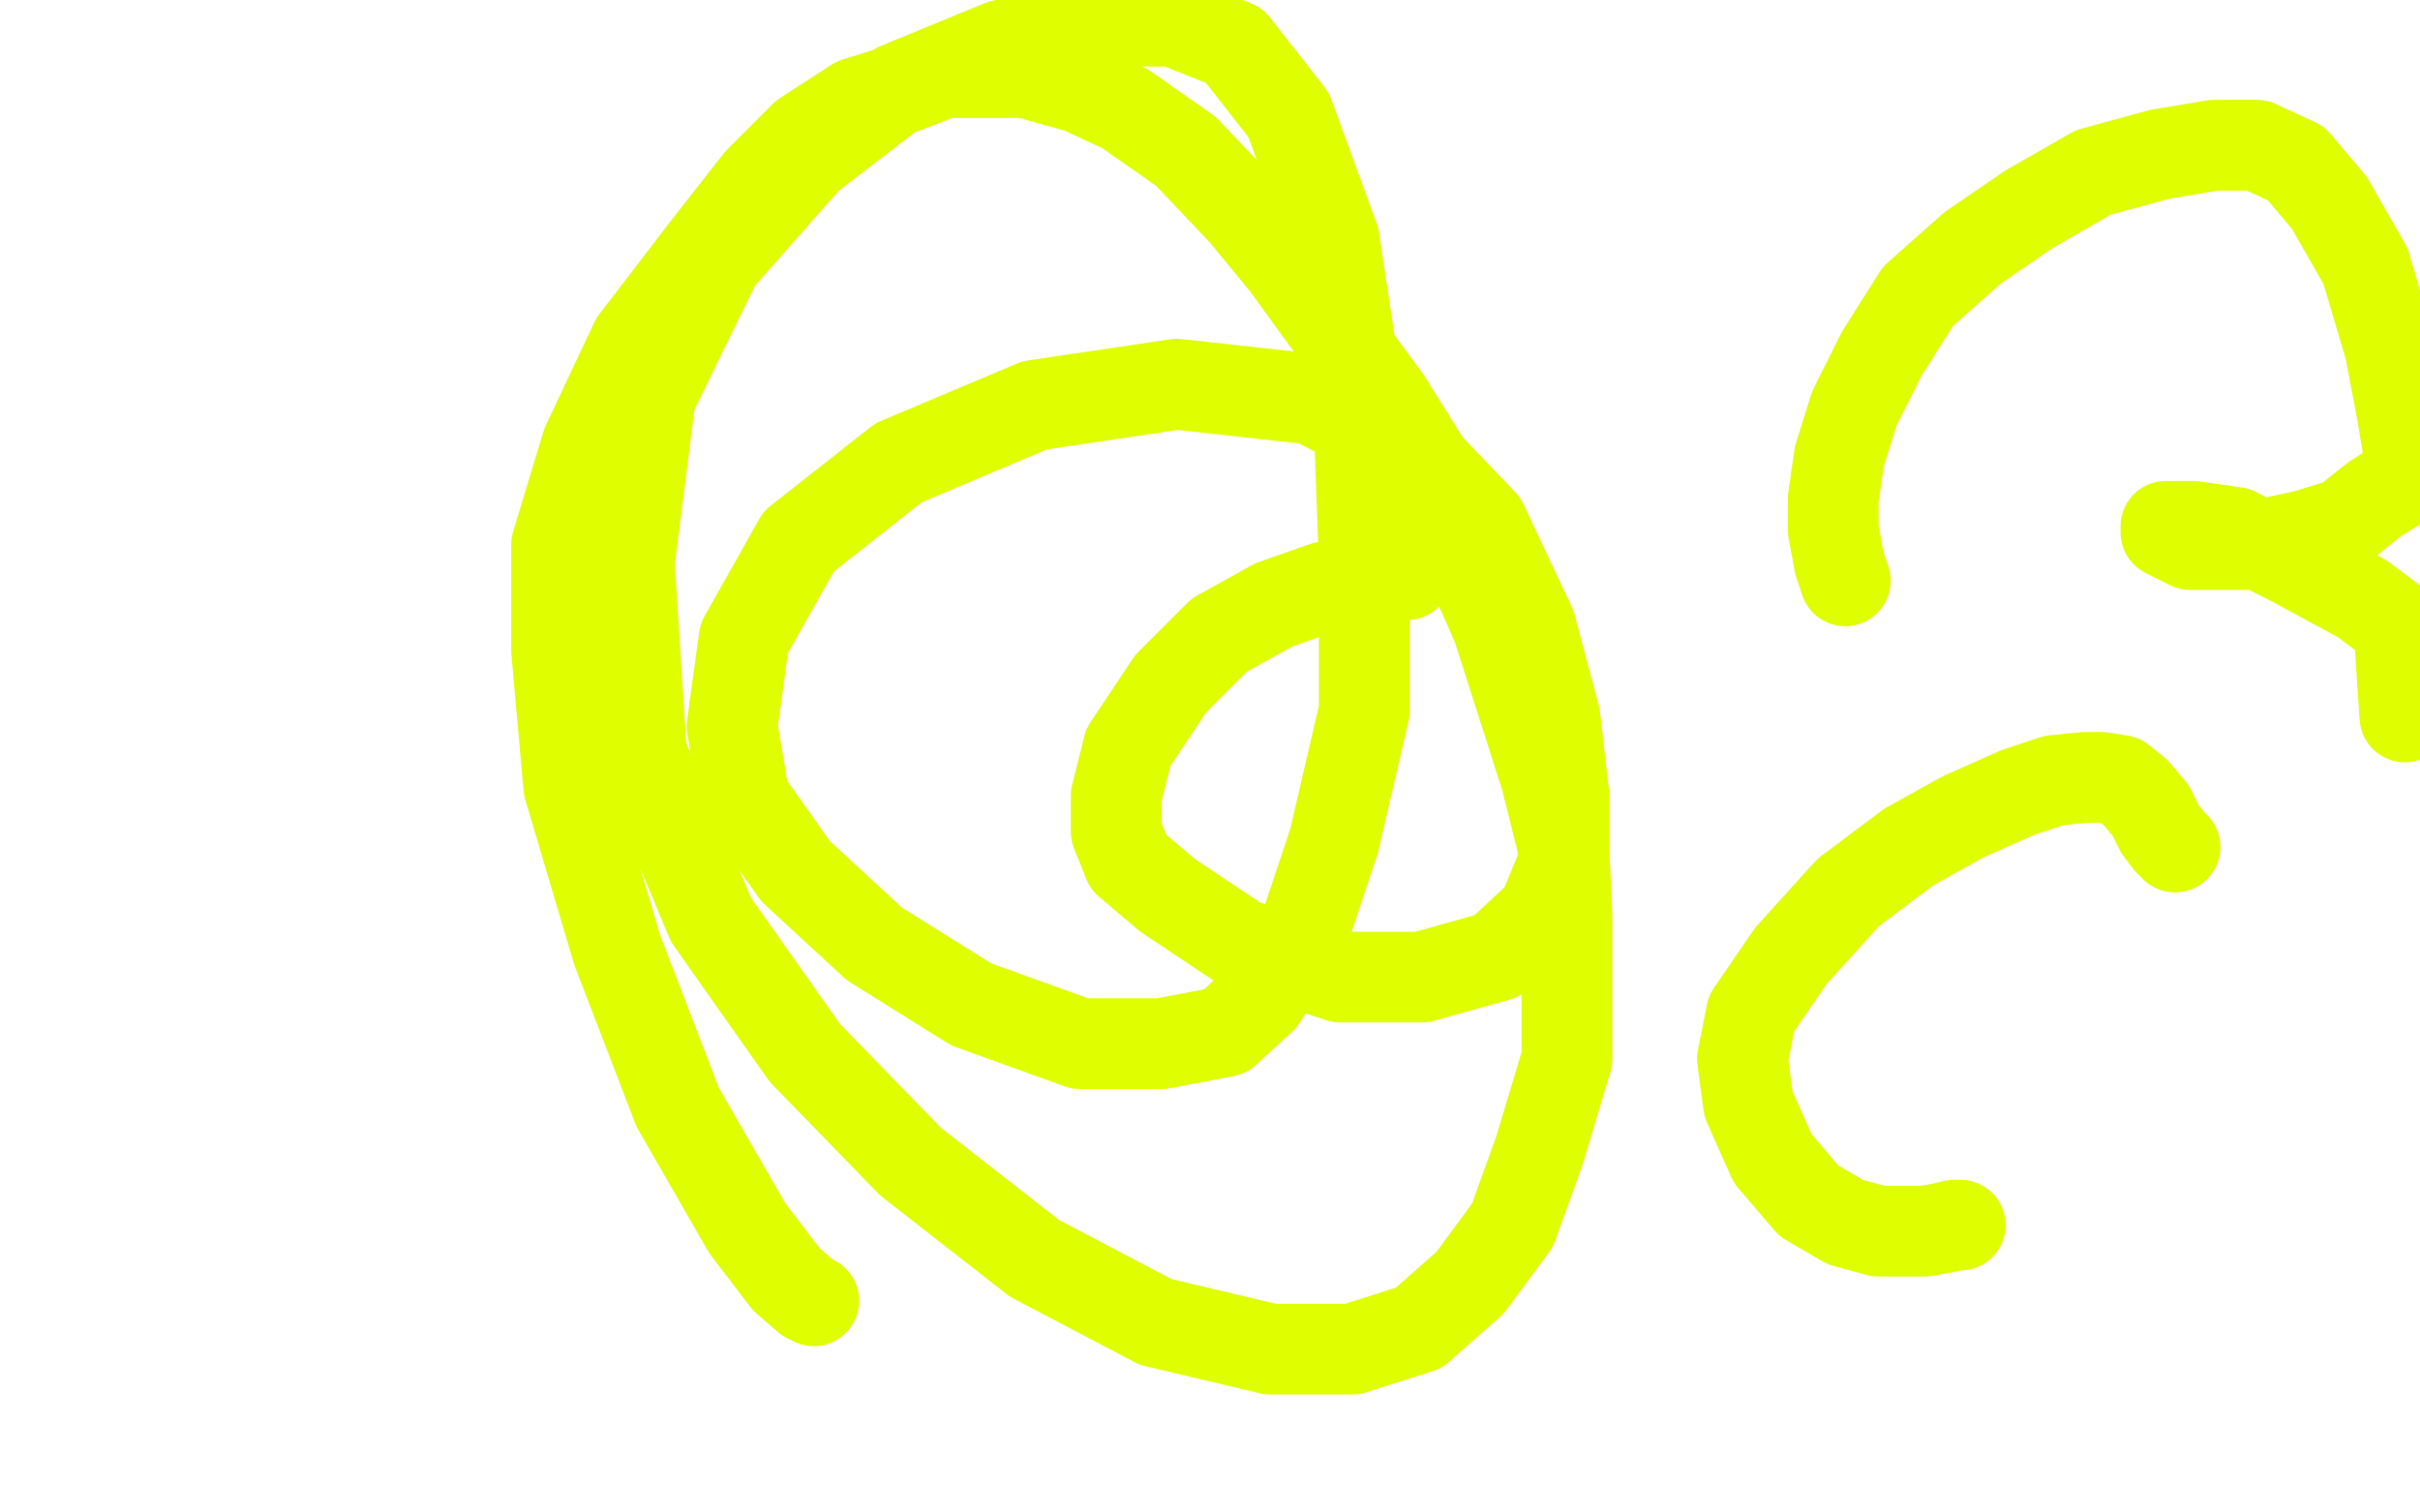
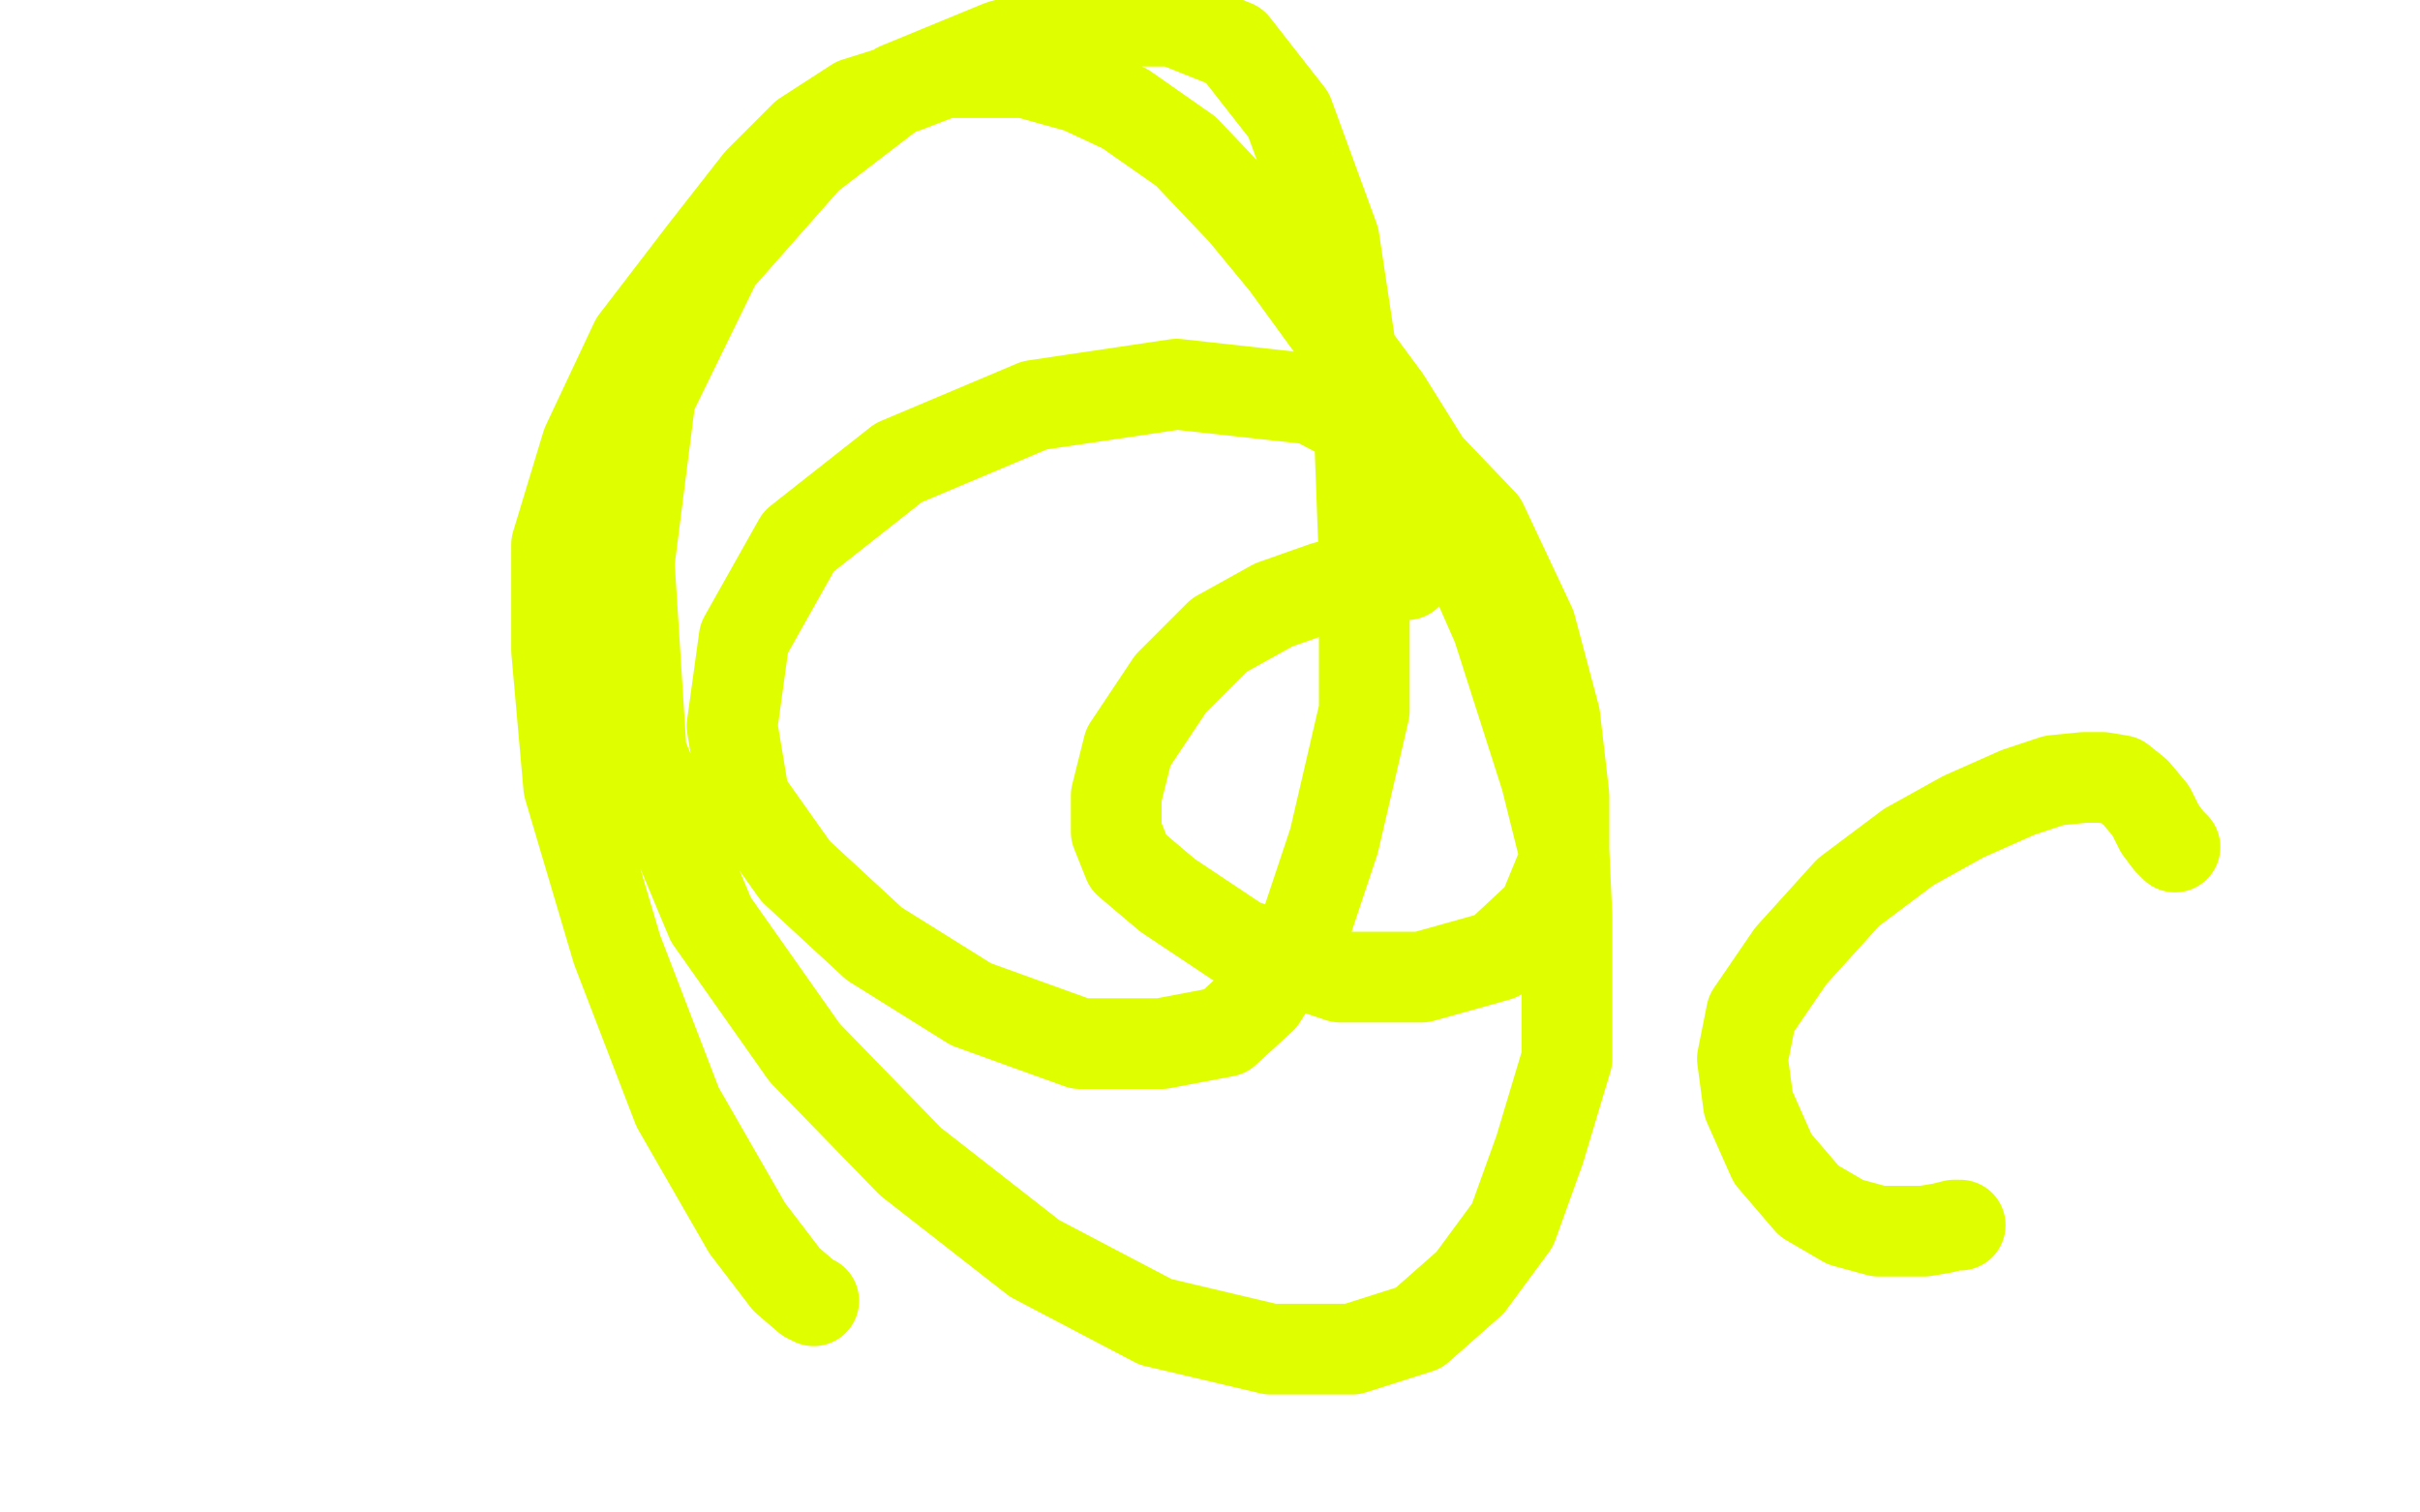
<svg xmlns="http://www.w3.org/2000/svg" width="800" height="500" version="1.1" style="stroke-antialiasing: false">
  <desc>This SVG has been created on https://colorillo.com/</desc>
  <rect x="0" y="0" width="800" height="500" style="fill: rgb(255,255,255); stroke-width:0" />
  <polyline points="269,430 267,429 267,429 260,423 260,423 247,406 247,406 224,366 224,366 204,314 204,314 188,260 188,260 184,215 184,215 184,180 184,180 194,147 194,147 210,113 233,83 251,60 266,45 283,34 299,29 312,24 325,24 339,24 357,29 372,36 392,50 411,70 425,87 441,109 458,132 473,156 484,182 495,207 503,232 511,257 517,281 518,303 518,325 518,350 509,380 500,405 486,424 469,439 447,446 420,446 382,437 342,416 301,384 266,348 235,304 212,249 208,186 215,131 237,86 267,52 297,29 331,15 361,7 388,7 408,15 426,38 441,79 449,132 451,186 451,235 441,278 431,308 417,330 405,341 384,345 357,345 321,332 289,312 263,288 246,264 242,240 246,211 264,179 297,153 342,134 389,127 434,132 468,150 490,173 506,207 514,237 517,263 517,285 510,302 495,316 470,323 443,323 410,312 386,296 373,285 369,275 369,263 373,247 387,226 403,210 421,200 438,194 454,190 465,190" style="fill: none; stroke: #dfff00; stroke-width: 30; stroke-linejoin: round; stroke-linecap: round; stroke-antialiasing: false; stroke-antialias: 0; opacity: 1.0" />
-   <polyline points="610,192 608,186 608,186 606,175 606,175 606,165 606,165 608,151 608,151 613,135 613,135 622,117 622,117 634,98 634,98 652,82 652,82 671,69 671,69 692,57 714,51 732,48 746,48 759,54 770,67 782,88 790,115 794,136 796,148 796,155 793,160 785,165 775,173 762,177 748,180 735,180 724,180 718,177 716,176 716,175 716,174 718,174 725,174 739,176 757,185 781,198 793,207 795,237" style="fill: none; stroke: #dfff00; stroke-width: 30; stroke-linejoin: round; stroke-linecap: round; stroke-antialiasing: false; stroke-antialias: 0; opacity: 1.0" />
  <polyline points="648,405 646,405 646,405 642,406 642,406 636,407 636,407 629,407 629,407 621,407 621,407 610,404 610,404 598,397 598,397 586,383 586,383 578,365 578,365 576,350 579,335 592,316 611,295 631,280 649,270 667,262 679,258 689,257 695,257 701,258 706,262 711,268 714,274 717,278 718,279 719,280" style="fill: none; stroke: #dfff00; stroke-width: 30; stroke-linejoin: round; stroke-linecap: round; stroke-antialiasing: false; stroke-antialias: 0; opacity: 1.0" />
</svg>